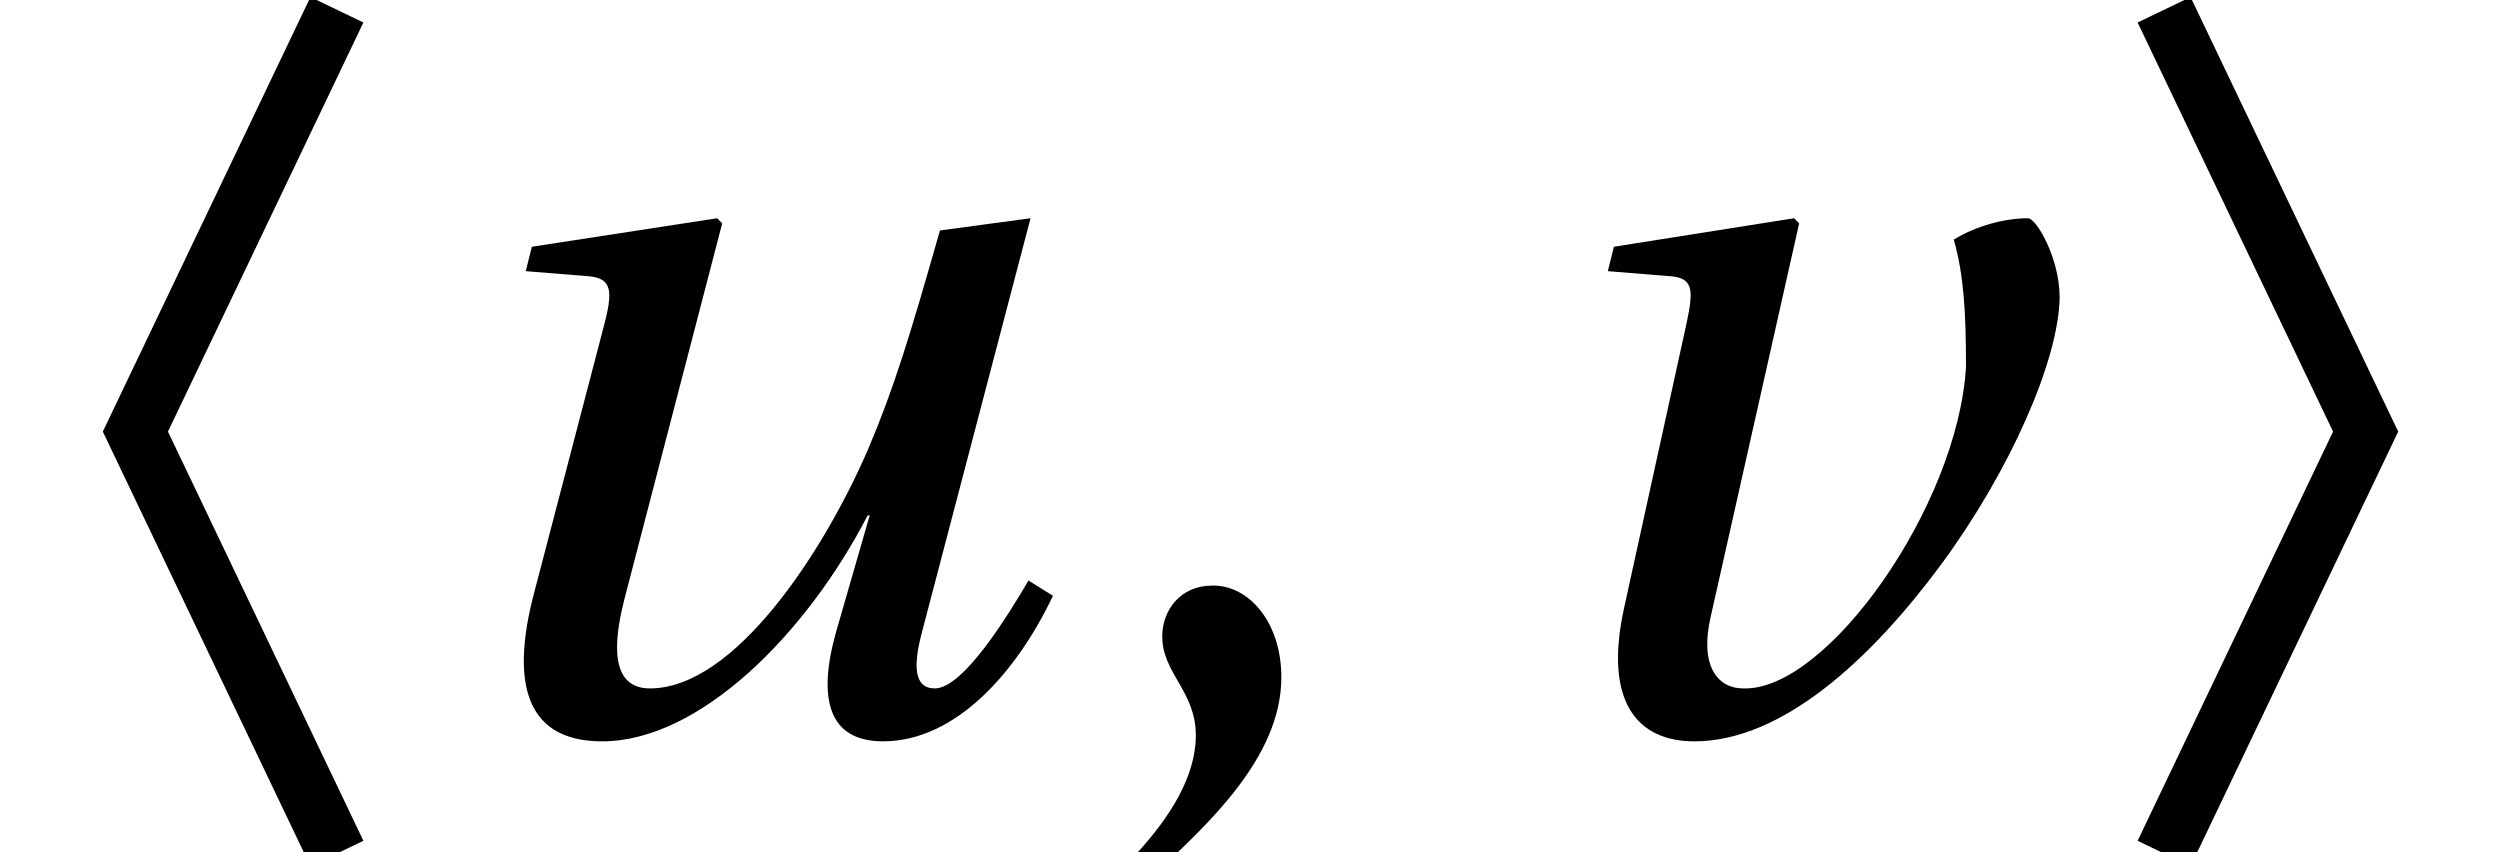
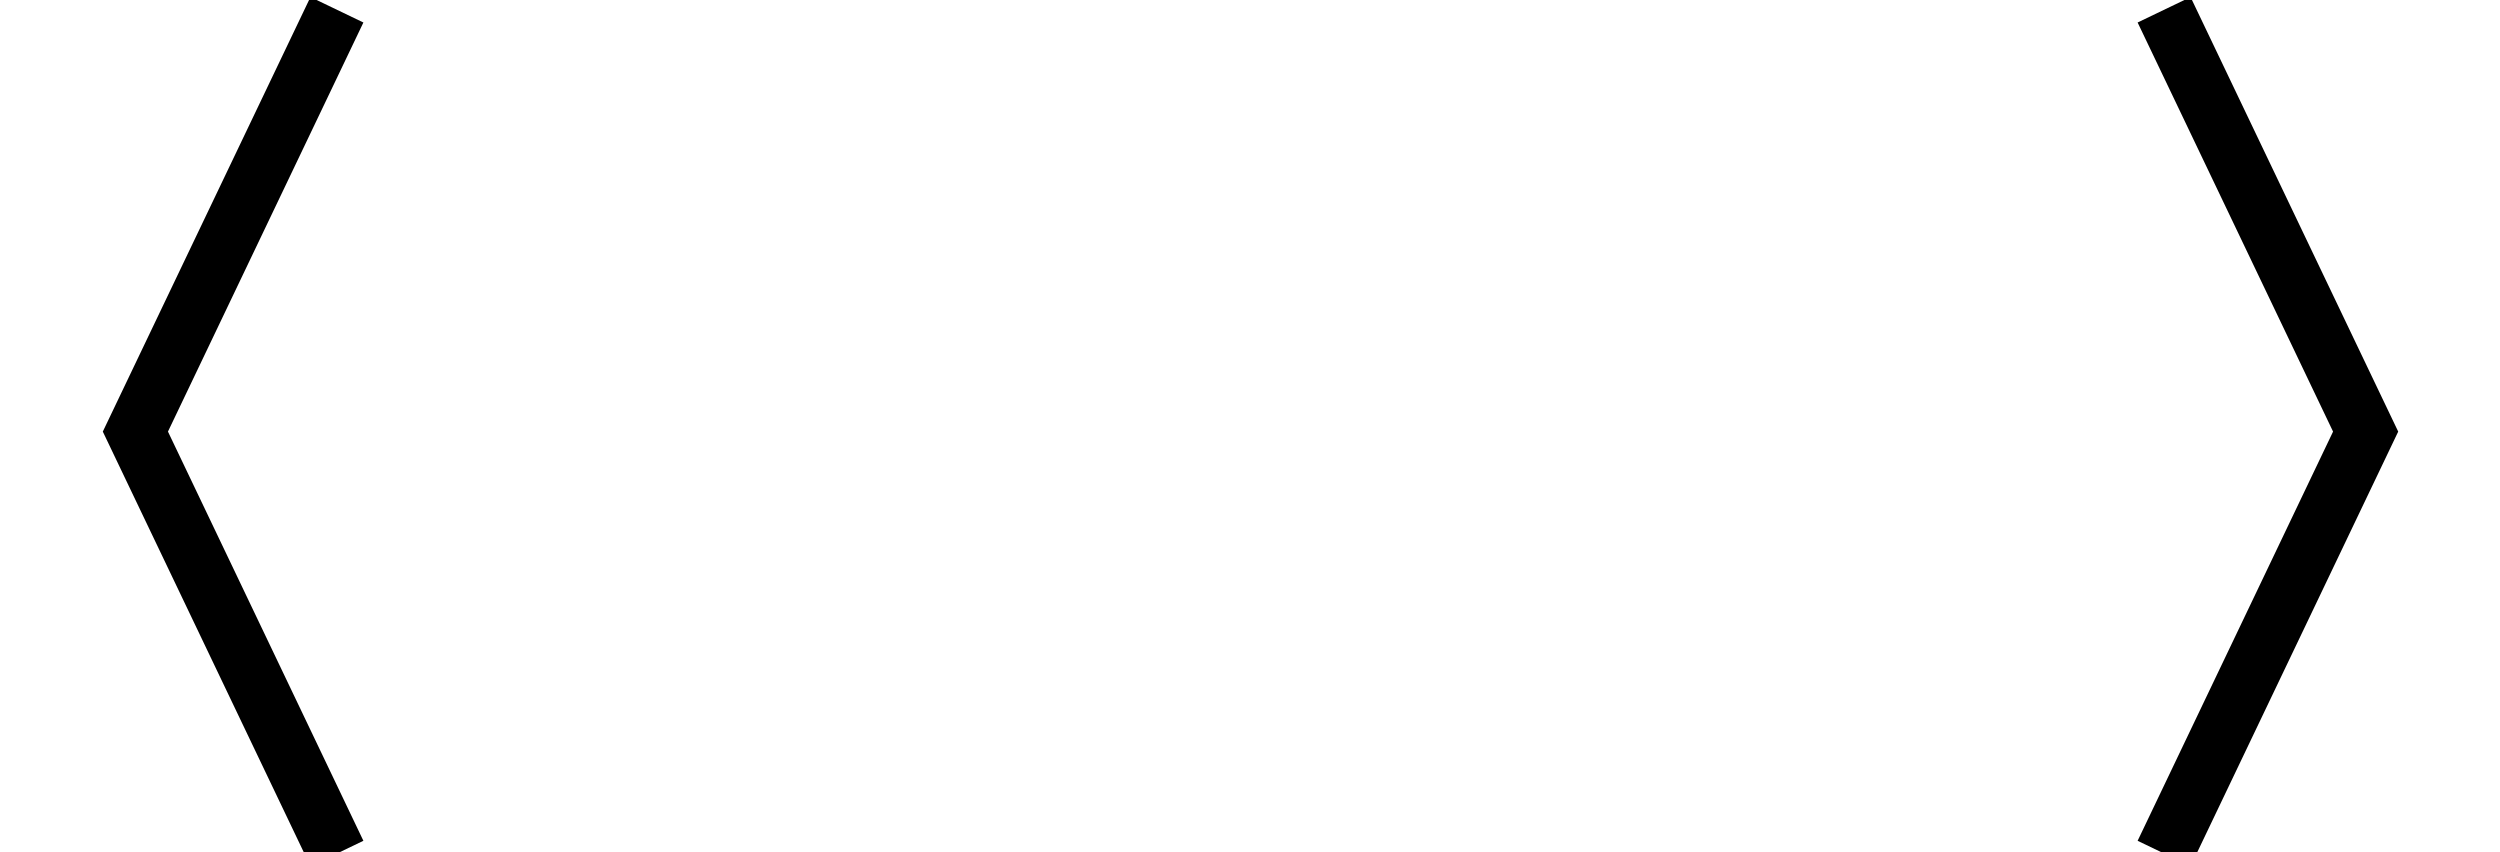
<svg xmlns="http://www.w3.org/2000/svg" xmlns:xlink="http://www.w3.org/1999/xlink" version="1.1" width="24.56pt" height="8.373pt" viewBox="70.735 61.579 24.56 8.373">
  <defs>
-     <path id="g3-44" d="M.7 1.41C1.2 .94 1.93 .28 1.93-.51C1.93-1.06 1.6-1.42 1.25-1.41C.94-1.41 .76-1.17 .76-.91C.76-.55 1.09-.37 1.09 .06C1.09 .47 .83 .87 .51 1.22L.7 1.41Z" />
    <use id="g7-44" xlink:href="#g3-44" />
    <path id="g1-104" d="M3.57-6.839L3.05-7.089L1.01-2.82L3.05 1.45L3.57 1.2L1.65-2.82L3.57-6.839Z" />
    <path id="g1-105" d="M2.25-2.82L.33 1.2L.85 1.45L2.89-2.82L.85-7.089L.33-6.839L2.25-2.82Z" />
-     <path id="g8-117" d="M5.329-4.899C5.039-3.88 4.879-3.35 4.619-2.74C4.18-1.73 3.31-.4 2.48-.4C2.16-.4 2.08-.7 2.23-1.28L3.19-4.969L3.14-5.019L1.32-4.739L1.26-4.499L1.88-4.449C2.12-4.429 2.11-4.28 2.03-3.97L1.34-1.33C1.13-.53 1.21 .12 2.01 .12C2.97 .12 4.02-.94 4.619-2.1H4.639L4.31-.96C4.12-.29 4.24 .12 4.769 .12C5.489 .12 6.089-.57 6.439-1.31L6.199-1.46C5.999-1.12 5.559-.4 5.279-.4C5.069-.4 5.069-.63 5.149-.94L6.219-5.019L5.329-4.899Z" />
-     <path id="g8-118" d="M1.25-4.739L1.19-4.499L1.81-4.449C2.04-4.429 2.03-4.3 1.96-3.97L1.35-1.19C1.15-.28 1.47 .12 2.04 .12C2.9 .12 3.77-.68 4.459-1.61C5.139-2.53 5.619-3.62 5.629-4.24C5.629-4.629 5.399-5.019 5.319-5.019C5.079-5.019 4.799-4.939 4.589-4.809C4.689-4.459 4.709-4.08 4.709-3.56C4.629-2.19 3.34-.37 2.52-.4C2.27-.4 2.09-.62 2.2-1.1L3.07-4.969L3.02-5.019L1.25-4.739Z" />
  </defs>
  <g id="page1">
    <use x="70.735" y="68.639" xlink:href="#g1-104" />
    <use x="74.64" y="68.742" xlink:href="#g8-117" />
    <use x="81.393" y="68.742" xlink:href="#g7-44" />
    <use x="85.34" y="68.742" xlink:href="#g8-118" />
    <use x="91.405" y="68.639" xlink:href="#g1-105" />
  </g>
</svg>